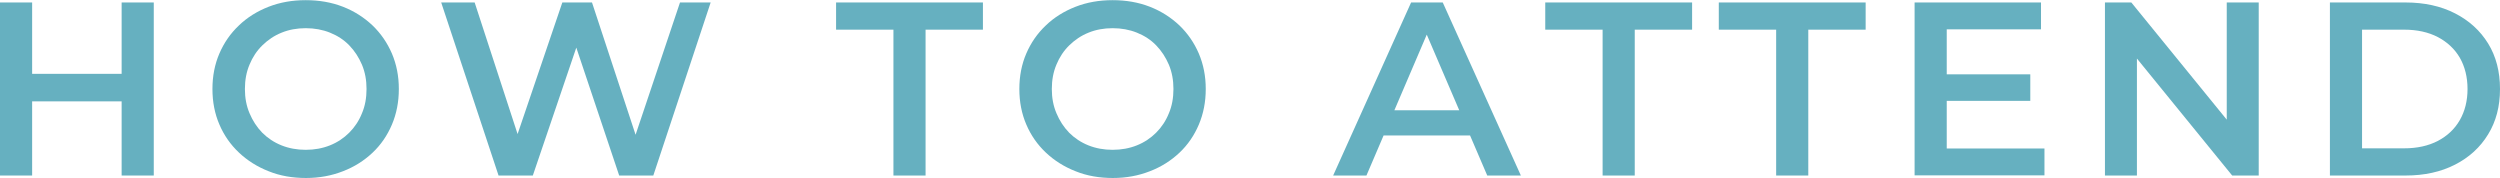
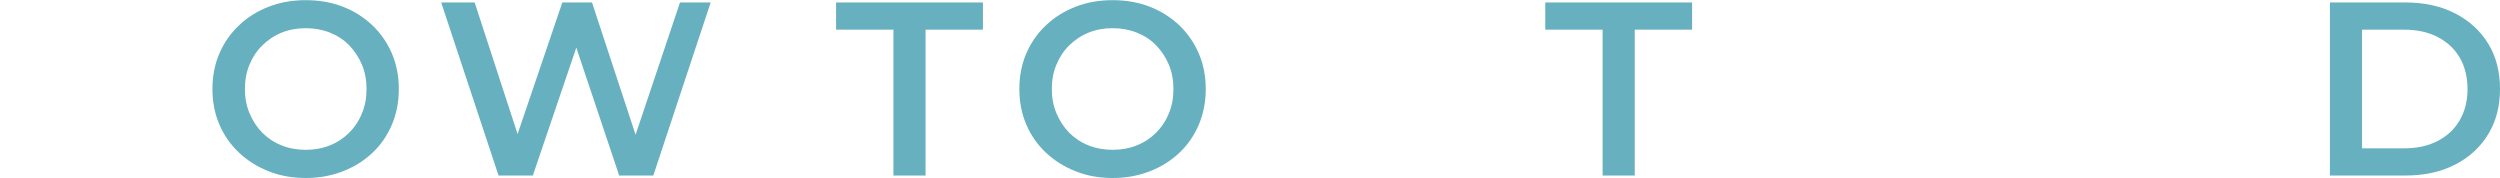
<svg xmlns="http://www.w3.org/2000/svg" id="_レイヤー_1" viewBox="0 0 151.69 10.8">
-   <path d="M1.95,10.65H0V.15h1.95v10.5ZM7.53,6.15H1.78v-1.67h5.75v1.67ZM7.38.15h1.95v10.5h-1.95V.15Z" fill="#66b0c0" />
  <path d="M18.57,10.8c-.82,0-1.58-.13-2.27-.41-.69-.27-1.29-.65-1.8-1.13-.51-.48-.91-1.05-1.19-1.71-.28-.65-.42-1.37-.42-2.15s.14-1.5.42-2.15c.28-.65.67-1.22,1.19-1.71.51-.49,1.11-.86,1.8-1.13.69-.27,1.44-.4,2.25-.4s1.57.13,2.26.4c.69.27,1.28.65,1.79,1.13.51.49.9,1.06,1.18,1.71.28.66.42,1.37.42,2.15s-.14,1.5-.42,2.16c-.28.66-.67,1.23-1.18,1.71-.51.48-1.11.86-1.79,1.12-.69.27-1.43.41-2.24.41ZM18.55,9.09c.53,0,1.02-.09,1.47-.27.45-.18.84-.44,1.17-.77s.59-.72.77-1.17c.19-.44.28-.94.28-1.48s-.09-1.03-.28-1.48c-.19-.44-.44-.83-.77-1.17s-.72-.59-1.17-.77c-.45-.18-.94-.27-1.47-.27s-1.02.09-1.46.27c-.45.18-.83.44-1.17.77-.34.33-.6.73-.78,1.17-.19.45-.28.94-.28,1.48s.09,1.02.28,1.47c.19.45.44.84.77,1.18.33.33.72.59,1.17.77.45.18.94.27,1.47.27Z" fill="#66b0c0" />
  <path d="M30.25,10.65L26.77.15h2.03l3.1,9.5h-1.01L34.12.15h1.8l3.13,9.5h-.98L41.26.15h1.86l-3.48,10.5h-2.07l-2.87-8.56h.54l-2.91,8.56h-2.09Z" fill="#66b0c0" />
  <path d="M54.21,10.65V1.8h-3.48V.15h8.91v1.65h-3.48v8.85h-1.95Z" fill="#66b0c0" />
  <path d="M67.53,10.8c-.82,0-1.58-.13-2.27-.41-.69-.27-1.29-.65-1.8-1.13-.51-.48-.91-1.05-1.19-1.71-.28-.65-.42-1.37-.42-2.15s.14-1.5.42-2.15c.28-.65.67-1.22,1.19-1.71.51-.49,1.11-.86,1.8-1.13.69-.27,1.44-.4,2.25-.4s1.57.13,2.26.4c.69.27,1.28.65,1.79,1.13.51.49.9,1.06,1.18,1.71.28.66.42,1.37.42,2.15s-.14,1.5-.42,2.16c-.28.66-.67,1.23-1.18,1.71-.51.48-1.11.86-1.79,1.12-.69.27-1.43.41-2.24.41ZM67.51,9.09c.53,0,1.02-.09,1.47-.27.45-.18.84-.44,1.17-.77s.59-.72.77-1.17c.19-.44.28-.94.28-1.48s-.09-1.03-.28-1.48c-.19-.44-.44-.83-.77-1.17s-.72-.59-1.17-.77c-.45-.18-.94-.27-1.47-.27s-1.02.09-1.46.27c-.45.18-.83.44-1.17.77-.34.33-.6.73-.78,1.17-.19.45-.28.94-.28,1.48s.09,1.02.28,1.47c.19.45.44.84.77,1.18.33.33.72.59,1.17.77.45.18.94.27,1.47.27Z" fill="#66b0c0" />
-   <path d="M80.89,10.65L85.62.15h1.92l4.74,10.5h-2.04l-4.06-9.46h.78l-4.05,9.46h-2.01ZM83.07,8.22l.52-1.53h5.67l.52,1.53h-6.72Z" fill="#66b0c0" />
  <path d="M97.24,10.65V1.8h-3.48V.15h8.91v1.65h-3.48v8.85h-1.95Z" fill="#66b0c0" />
-   <path d="M107.77,10.65V1.8h-3.48V.15h8.91v1.65h-3.48v8.85h-1.95Z" fill="#66b0c0" />
-   <path d="M118.12,9.01h5.93v1.63h-7.88V.15h7.67v1.63h-5.72v7.23ZM117.97,4.51h5.22v1.61h-5.22v-1.61Z" fill="#66b0c0" />
-   <path d="M127.72,10.65V.15h1.6l6.58,8.08h-.79V.15h1.94v10.5h-1.61l-6.58-8.08h.8v8.08h-1.94Z" fill="#66b0c0" />
  <path d="M141.37,10.65V.15h4.59c1.14,0,2.14.22,3,.66.86.44,1.53,1.05,2.01,1.83.48.78.72,1.7.72,2.76s-.24,1.97-.72,2.75c-.48.79-1.15,1.4-2.01,1.84-.86.44-1.86.66-3,.66h-4.59ZM143.32,9h2.55c.79,0,1.47-.15,2.05-.45.57-.3,1.02-.72,1.33-1.26s.47-1.17.47-1.89-.16-1.36-.47-1.9c-.31-.53-.76-.95-1.33-1.25-.58-.3-1.26-.45-2.05-.45h-2.55v7.2Z" fill="#66b0c0" />
</svg>